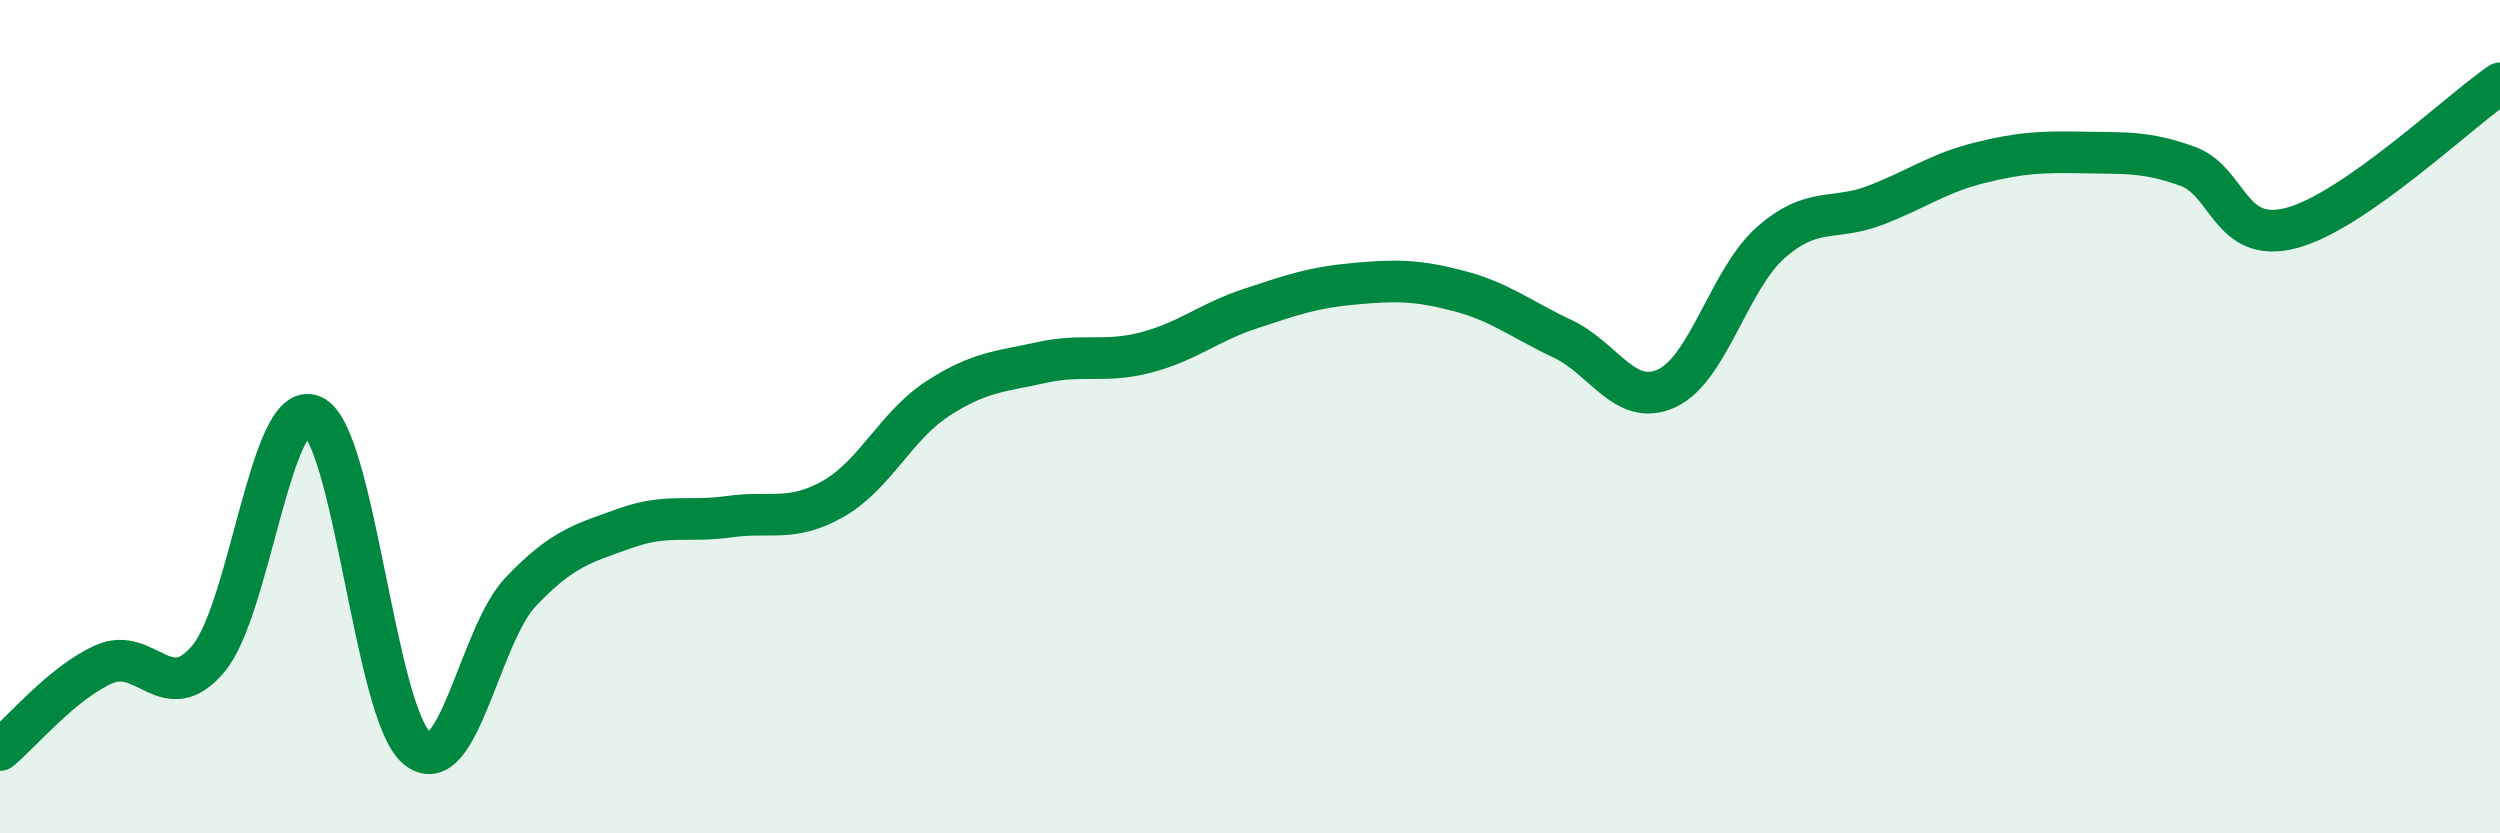
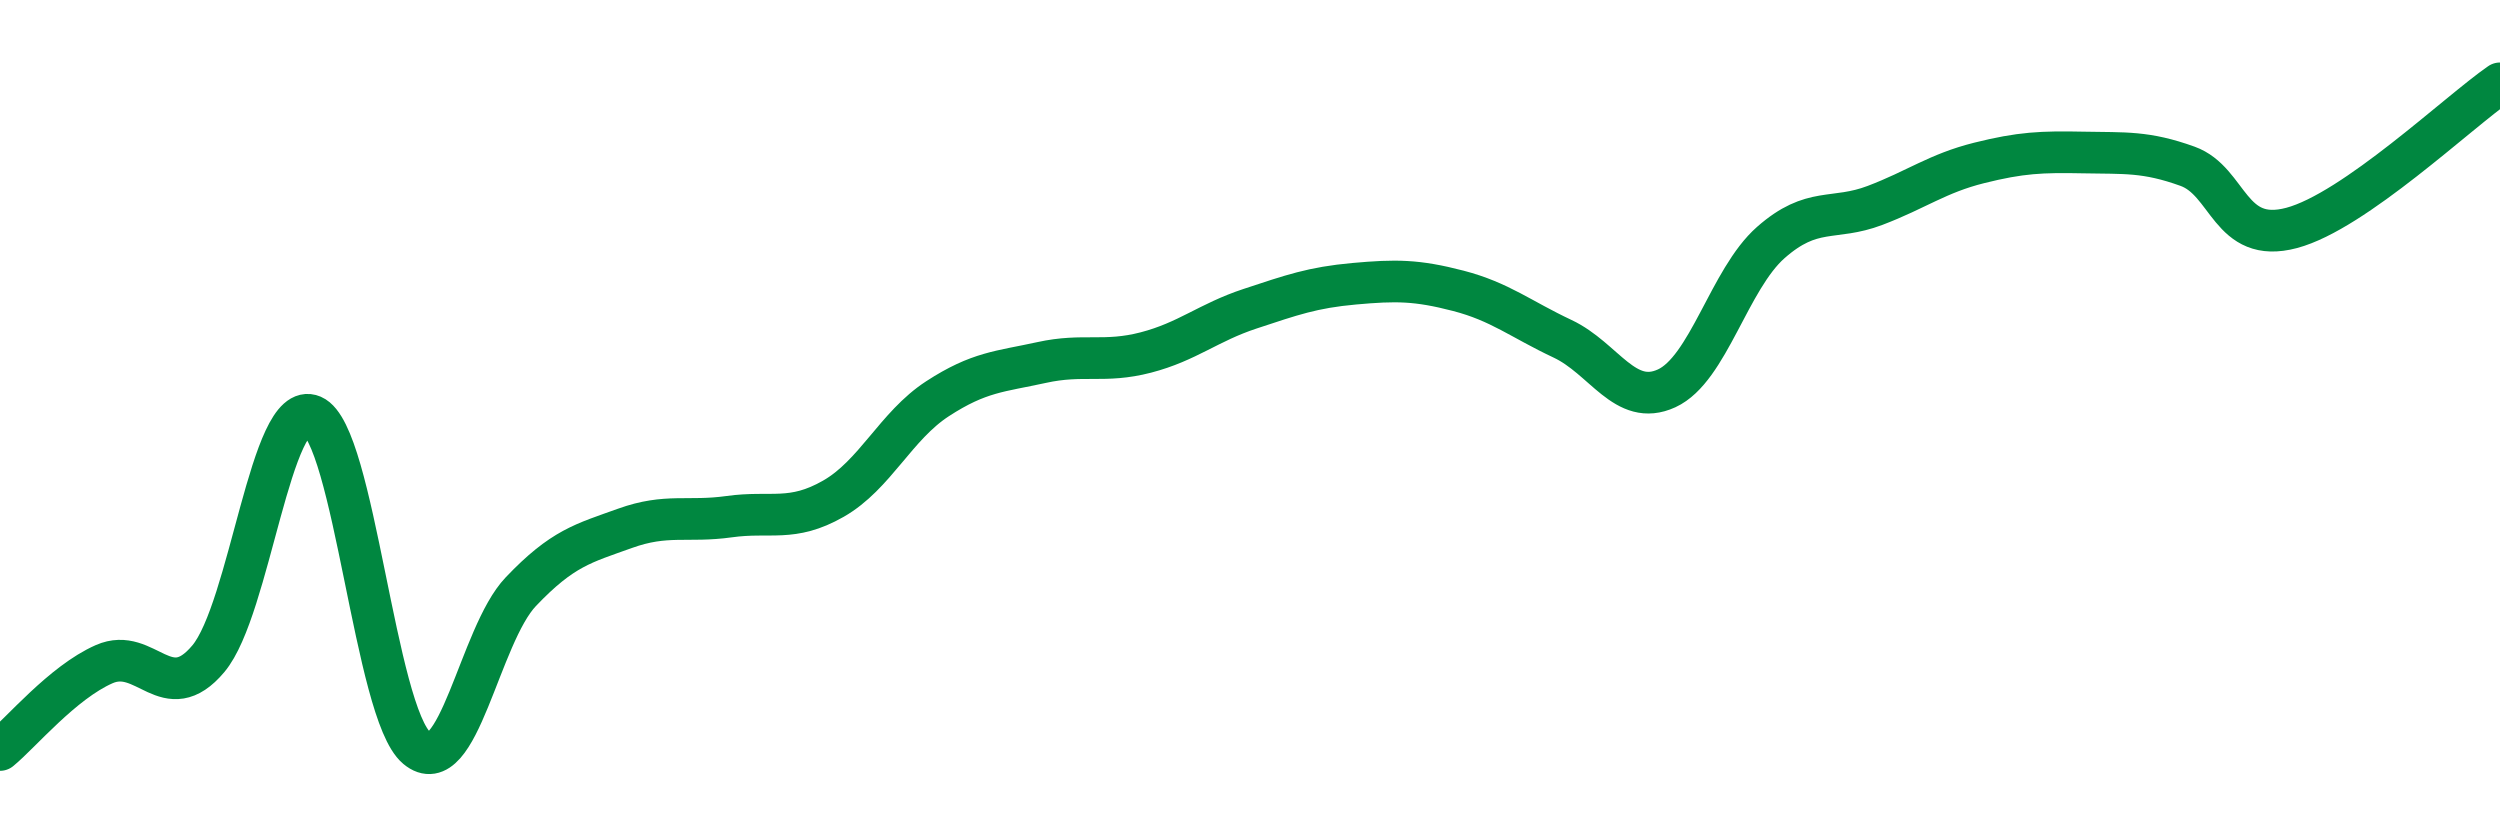
<svg xmlns="http://www.w3.org/2000/svg" width="60" height="20" viewBox="0 0 60 20">
-   <path d="M 0,18 C 0.5,17.59 1.5,16.38 2.5,15.94 C 3.5,15.5 4,17 5,15.81 C 6,14.62 6.5,9.55 7.5,9.98 C 8.5,10.41 9,17.11 10,17.95 C 11,18.79 11.5,15.25 12.5,14.2 C 13.5,13.15 14,13.04 15,12.68 C 16,12.32 16.5,12.54 17.5,12.4 C 18.5,12.26 19,12.54 20,11.97 C 21,11.4 21.5,10.22 22.5,9.57 C 23.5,8.92 24,8.92 25,8.7 C 26,8.48 26.5,8.72 27.5,8.46 C 28.5,8.2 29,7.74 30,7.41 C 31,7.08 31.5,6.9 32.5,6.81 C 33.5,6.72 34,6.72 35,6.98 C 36,7.24 36.5,7.66 37.5,8.13 C 38.5,8.6 39,9.78 40,9.32 C 41,8.86 41.5,6.7 42.5,5.82 C 43.5,4.94 44,5.31 45,4.93 C 46,4.55 46.5,4.16 47.5,3.91 C 48.5,3.66 49,3.64 50,3.66 C 51,3.68 51.5,3.63 52.5,3.99 C 53.5,4.35 53.5,5.87 55,5.47 C 56.5,5.07 59,2.69 60,2L60 20L0 20Z" fill="#008740" opacity="0.1" stroke-linecap="round" stroke-linejoin="round" />
  <path d="M 0,18 C 0.5,17.59 1.5,16.38 2.5,15.94 C 3.5,15.5 4,17 5,15.81 C 6,14.62 6.5,9.55 7.5,9.98 C 8.5,10.41 9,17.11 10,17.95 C 11,18.79 11.5,15.25 12.5,14.2 C 13.5,13.15 14,13.04 15,12.68 C 16,12.32 16.5,12.54 17.5,12.4 C 18.5,12.26 19,12.54 20,11.97 C 21,11.4 21.5,10.22 22.5,9.57 C 23.5,8.92 24,8.92 25,8.7 C 26,8.48 26.5,8.72 27.5,8.46 C 28.5,8.2 29,7.74 30,7.41 C 31,7.08 31.5,6.9 32.5,6.81 C 33.5,6.72 34,6.72 35,6.98 C 36,7.24 36.5,7.66 37.5,8.13 C 38.5,8.6 39,9.78 40,9.32 C 41,8.86 41.5,6.7 42.5,5.82 C 43.5,4.94 44,5.31 45,4.93 C 46,4.55 46.5,4.16 47.5,3.91 C 48.5,3.66 49,3.64 50,3.66 C 51,3.68 51.5,3.63 52.5,3.99 C 53.5,4.35 53.5,5.87 55,5.47 C 56.5,5.07 59,2.69 60,2" stroke="#008740" stroke-width="1" fill="none" stroke-linecap="round" stroke-linejoin="round" />
</svg>